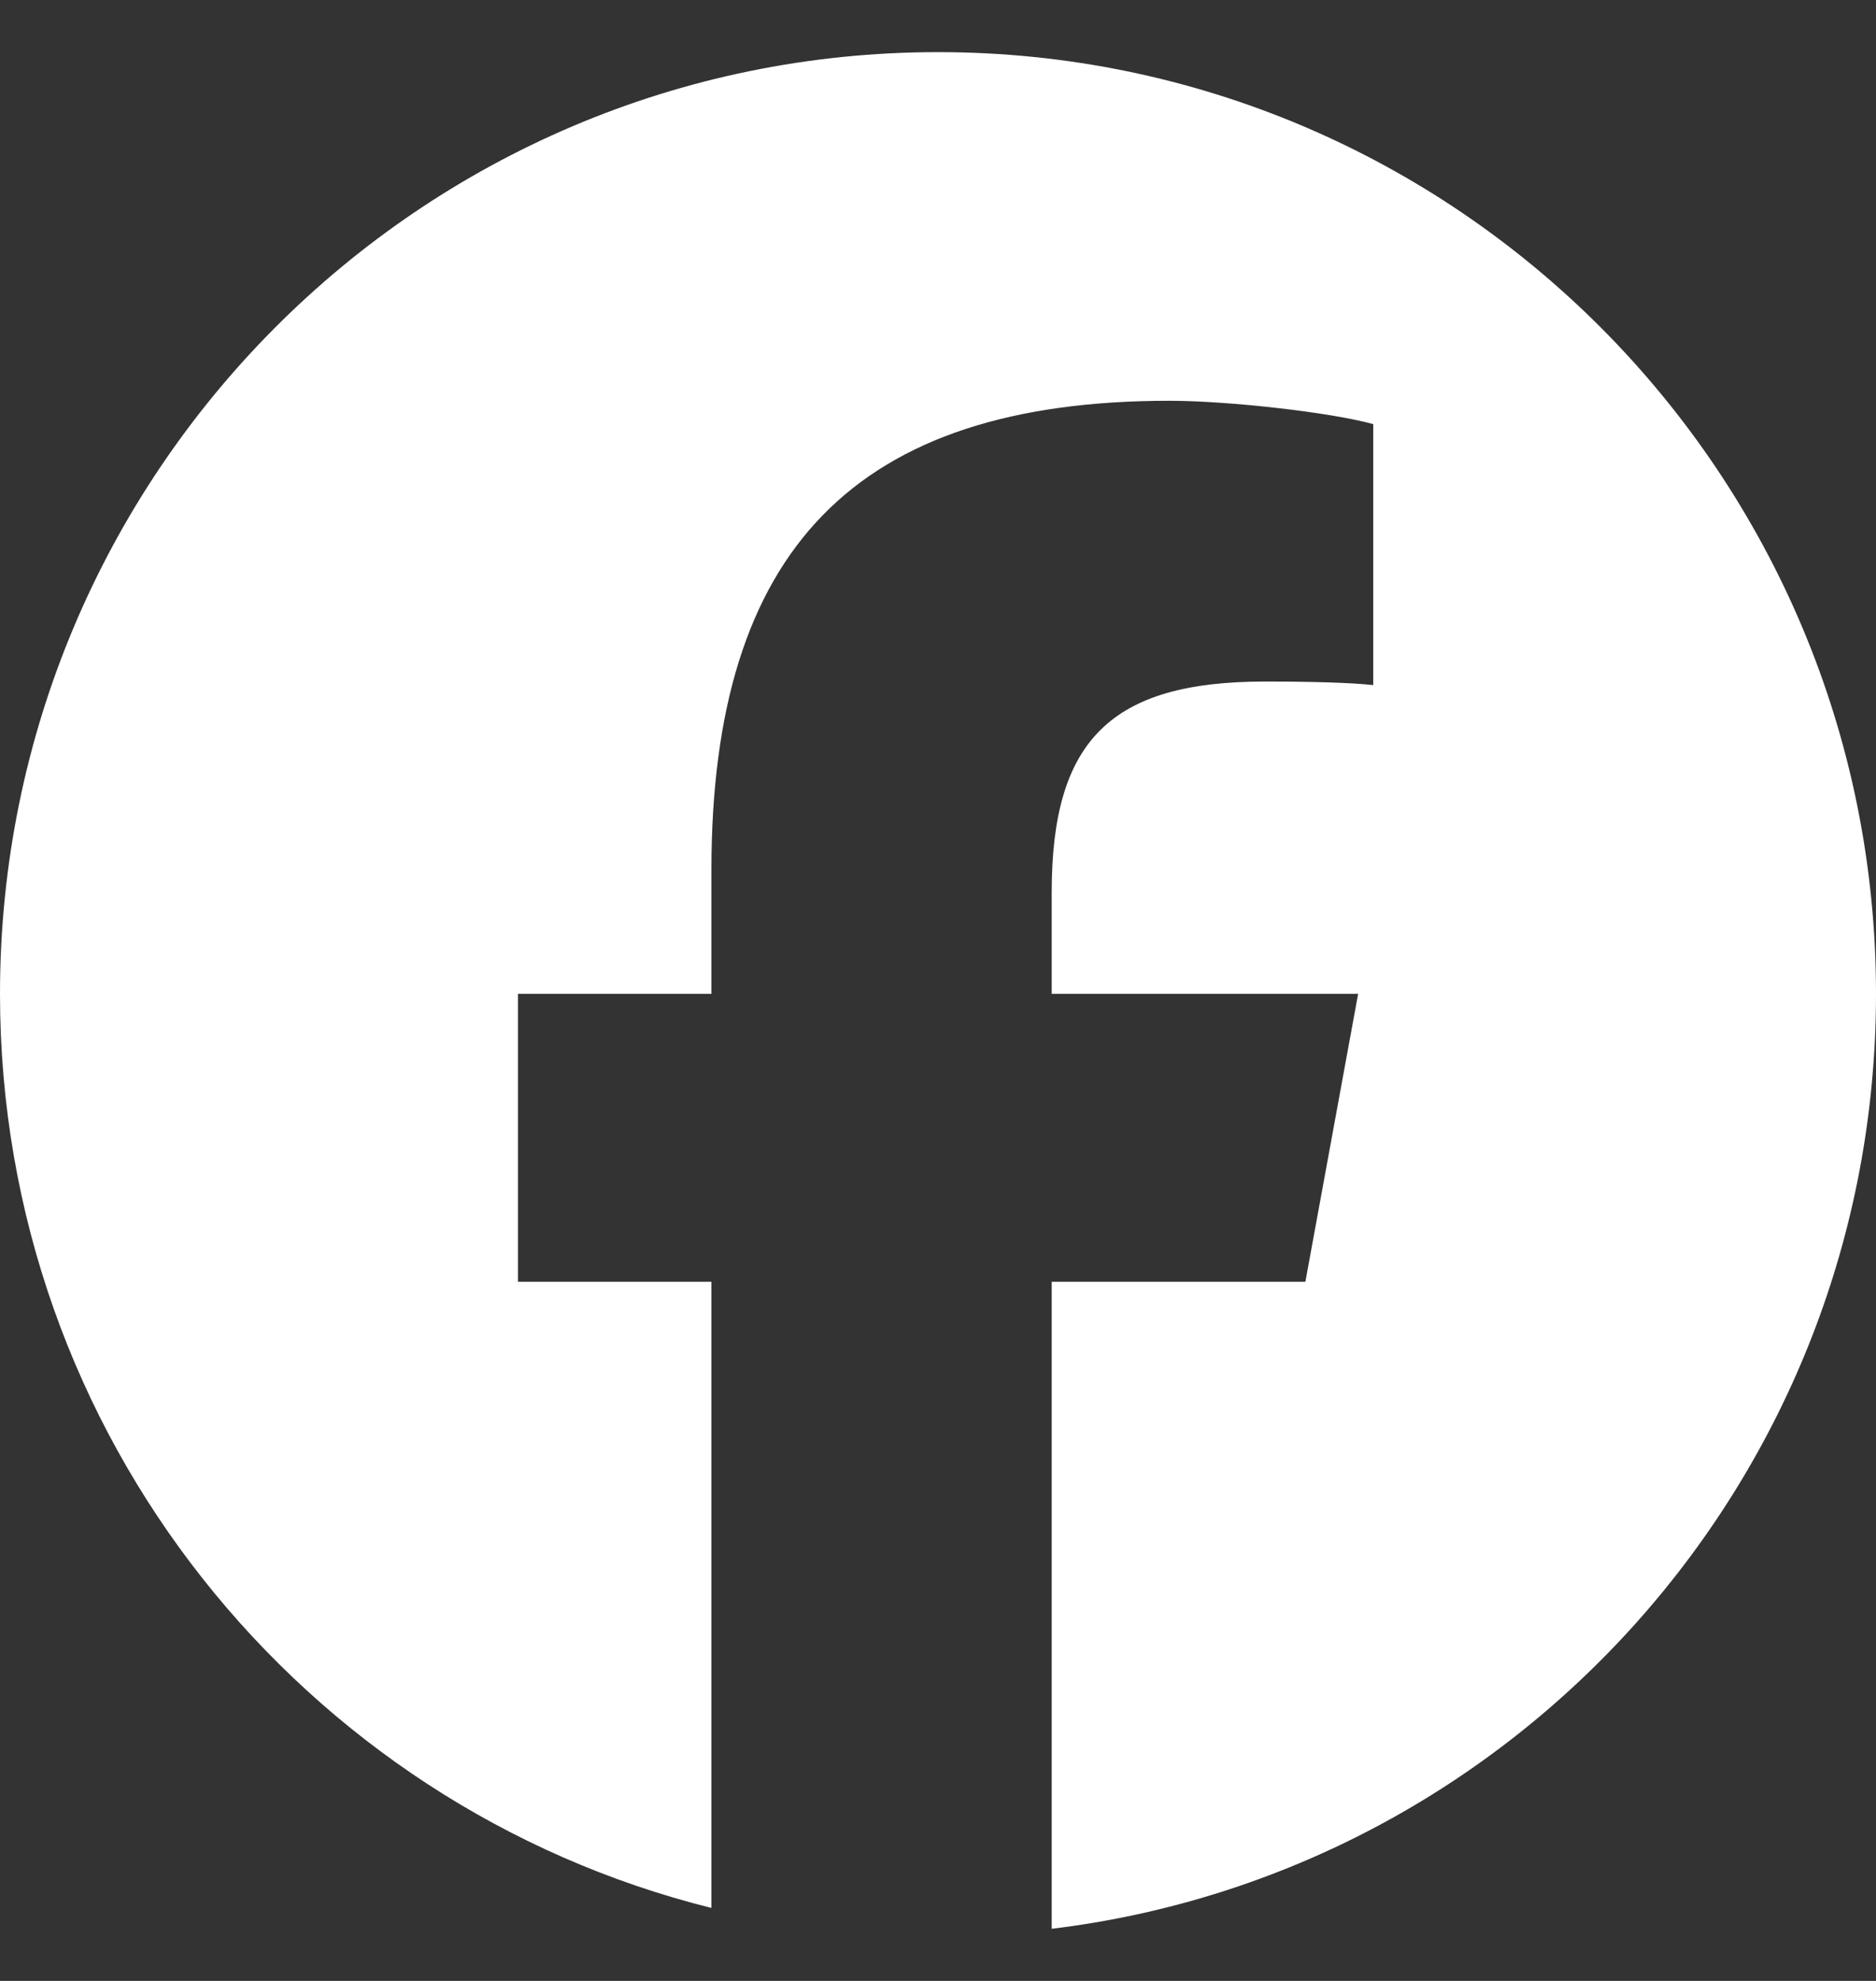
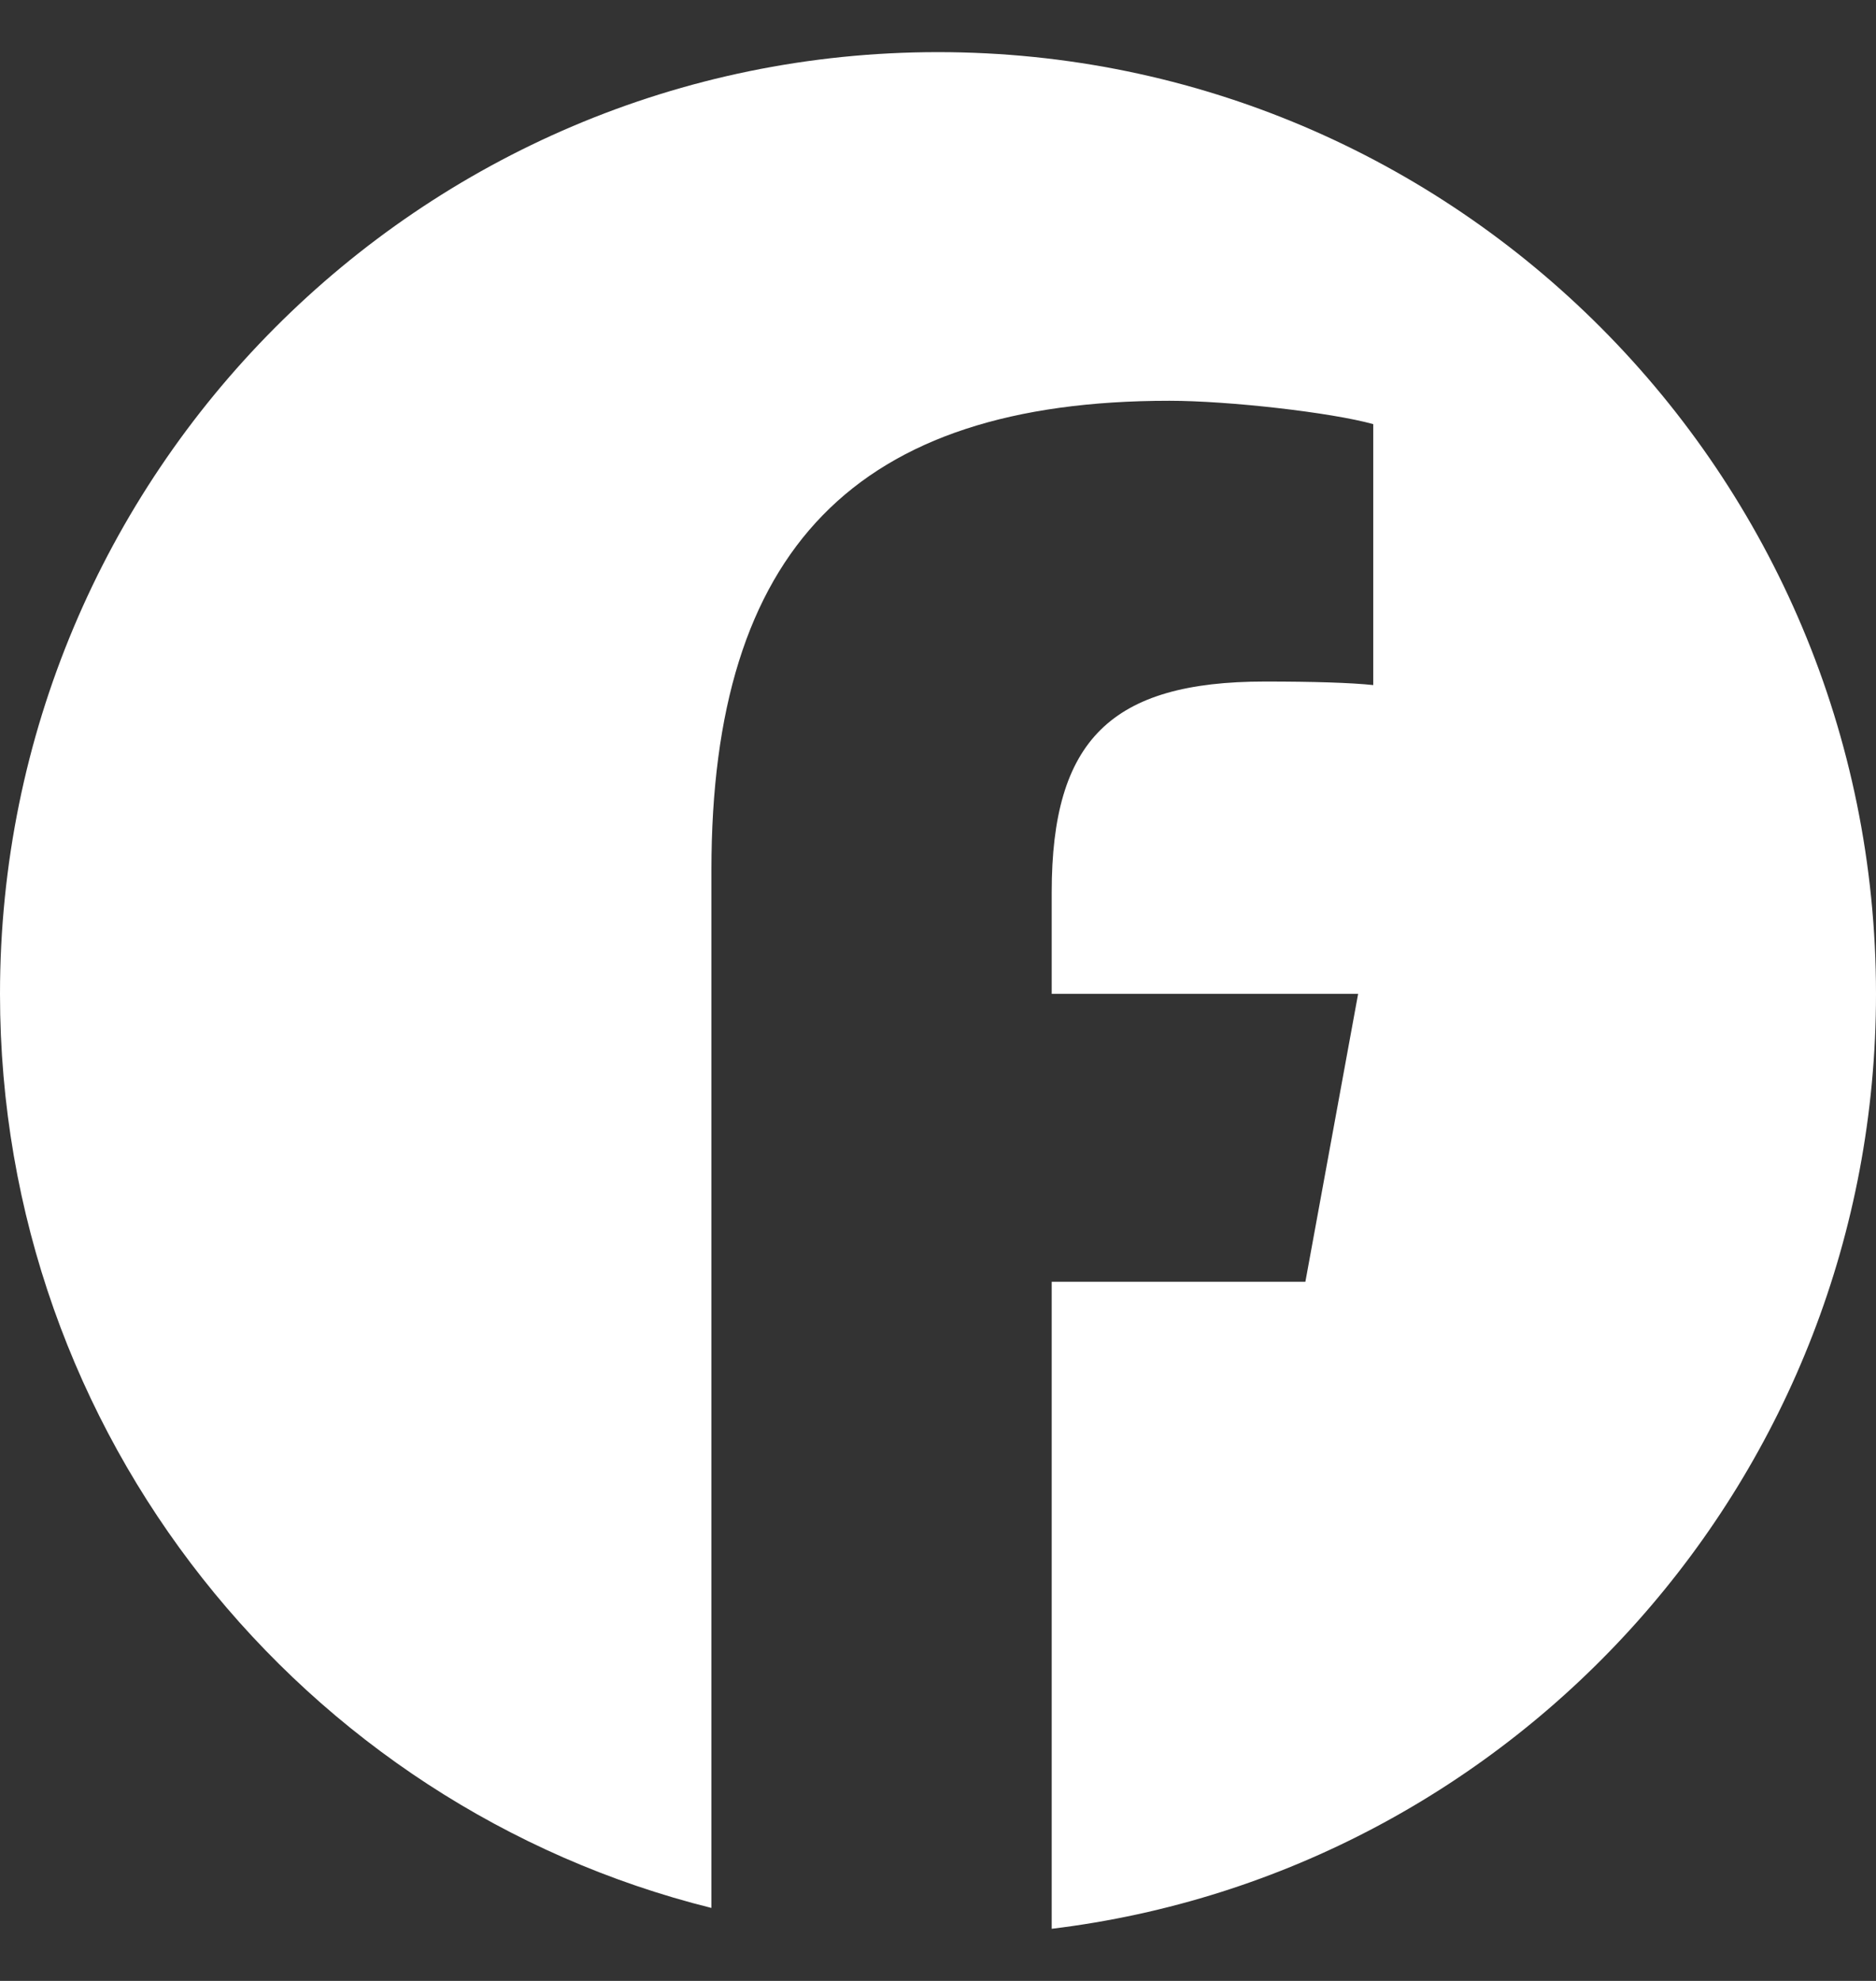
<svg xmlns="http://www.w3.org/2000/svg" width="18" height="19" viewBox="0 0 18 19" fill="none">
  <rect x="0" y="0" width="18" height="19" fill="#333333" stroke="none" />
-   <path d="M18 9.533C18 4.544 13.97 0.5 9 0.5C4.029 0.5 0 4.544 0 9.533C0 13.769 2.906 17.324 6.826 18.3V12.294H4.97V9.533H6.826V8.344C6.826 5.269 8.212 3.844 11.22 3.844C11.79 3.844 12.774 3.956 13.176 4.068V6.571C12.964 6.548 12.595 6.537 12.137 6.537C10.661 6.537 10.091 7.098 10.091 8.557V9.533H13.031L12.525 12.294H10.091V18.5C14.547 17.96 18 14.152 18 9.533Z" fill="white" />
+   <path d="M18 9.533C18 4.544 13.97 0.5 9 0.5C4.029 0.5 0 4.544 0 9.533C0 13.769 2.906 17.324 6.826 18.3V12.294H4.97H6.826V8.344C6.826 5.269 8.212 3.844 11.22 3.844C11.79 3.844 12.774 3.956 13.176 4.068V6.571C12.964 6.548 12.595 6.537 12.137 6.537C10.661 6.537 10.091 7.098 10.091 8.557V9.533H13.031L12.525 12.294H10.091V18.5C14.547 17.96 18 14.152 18 9.533Z" fill="white" />
</svg>